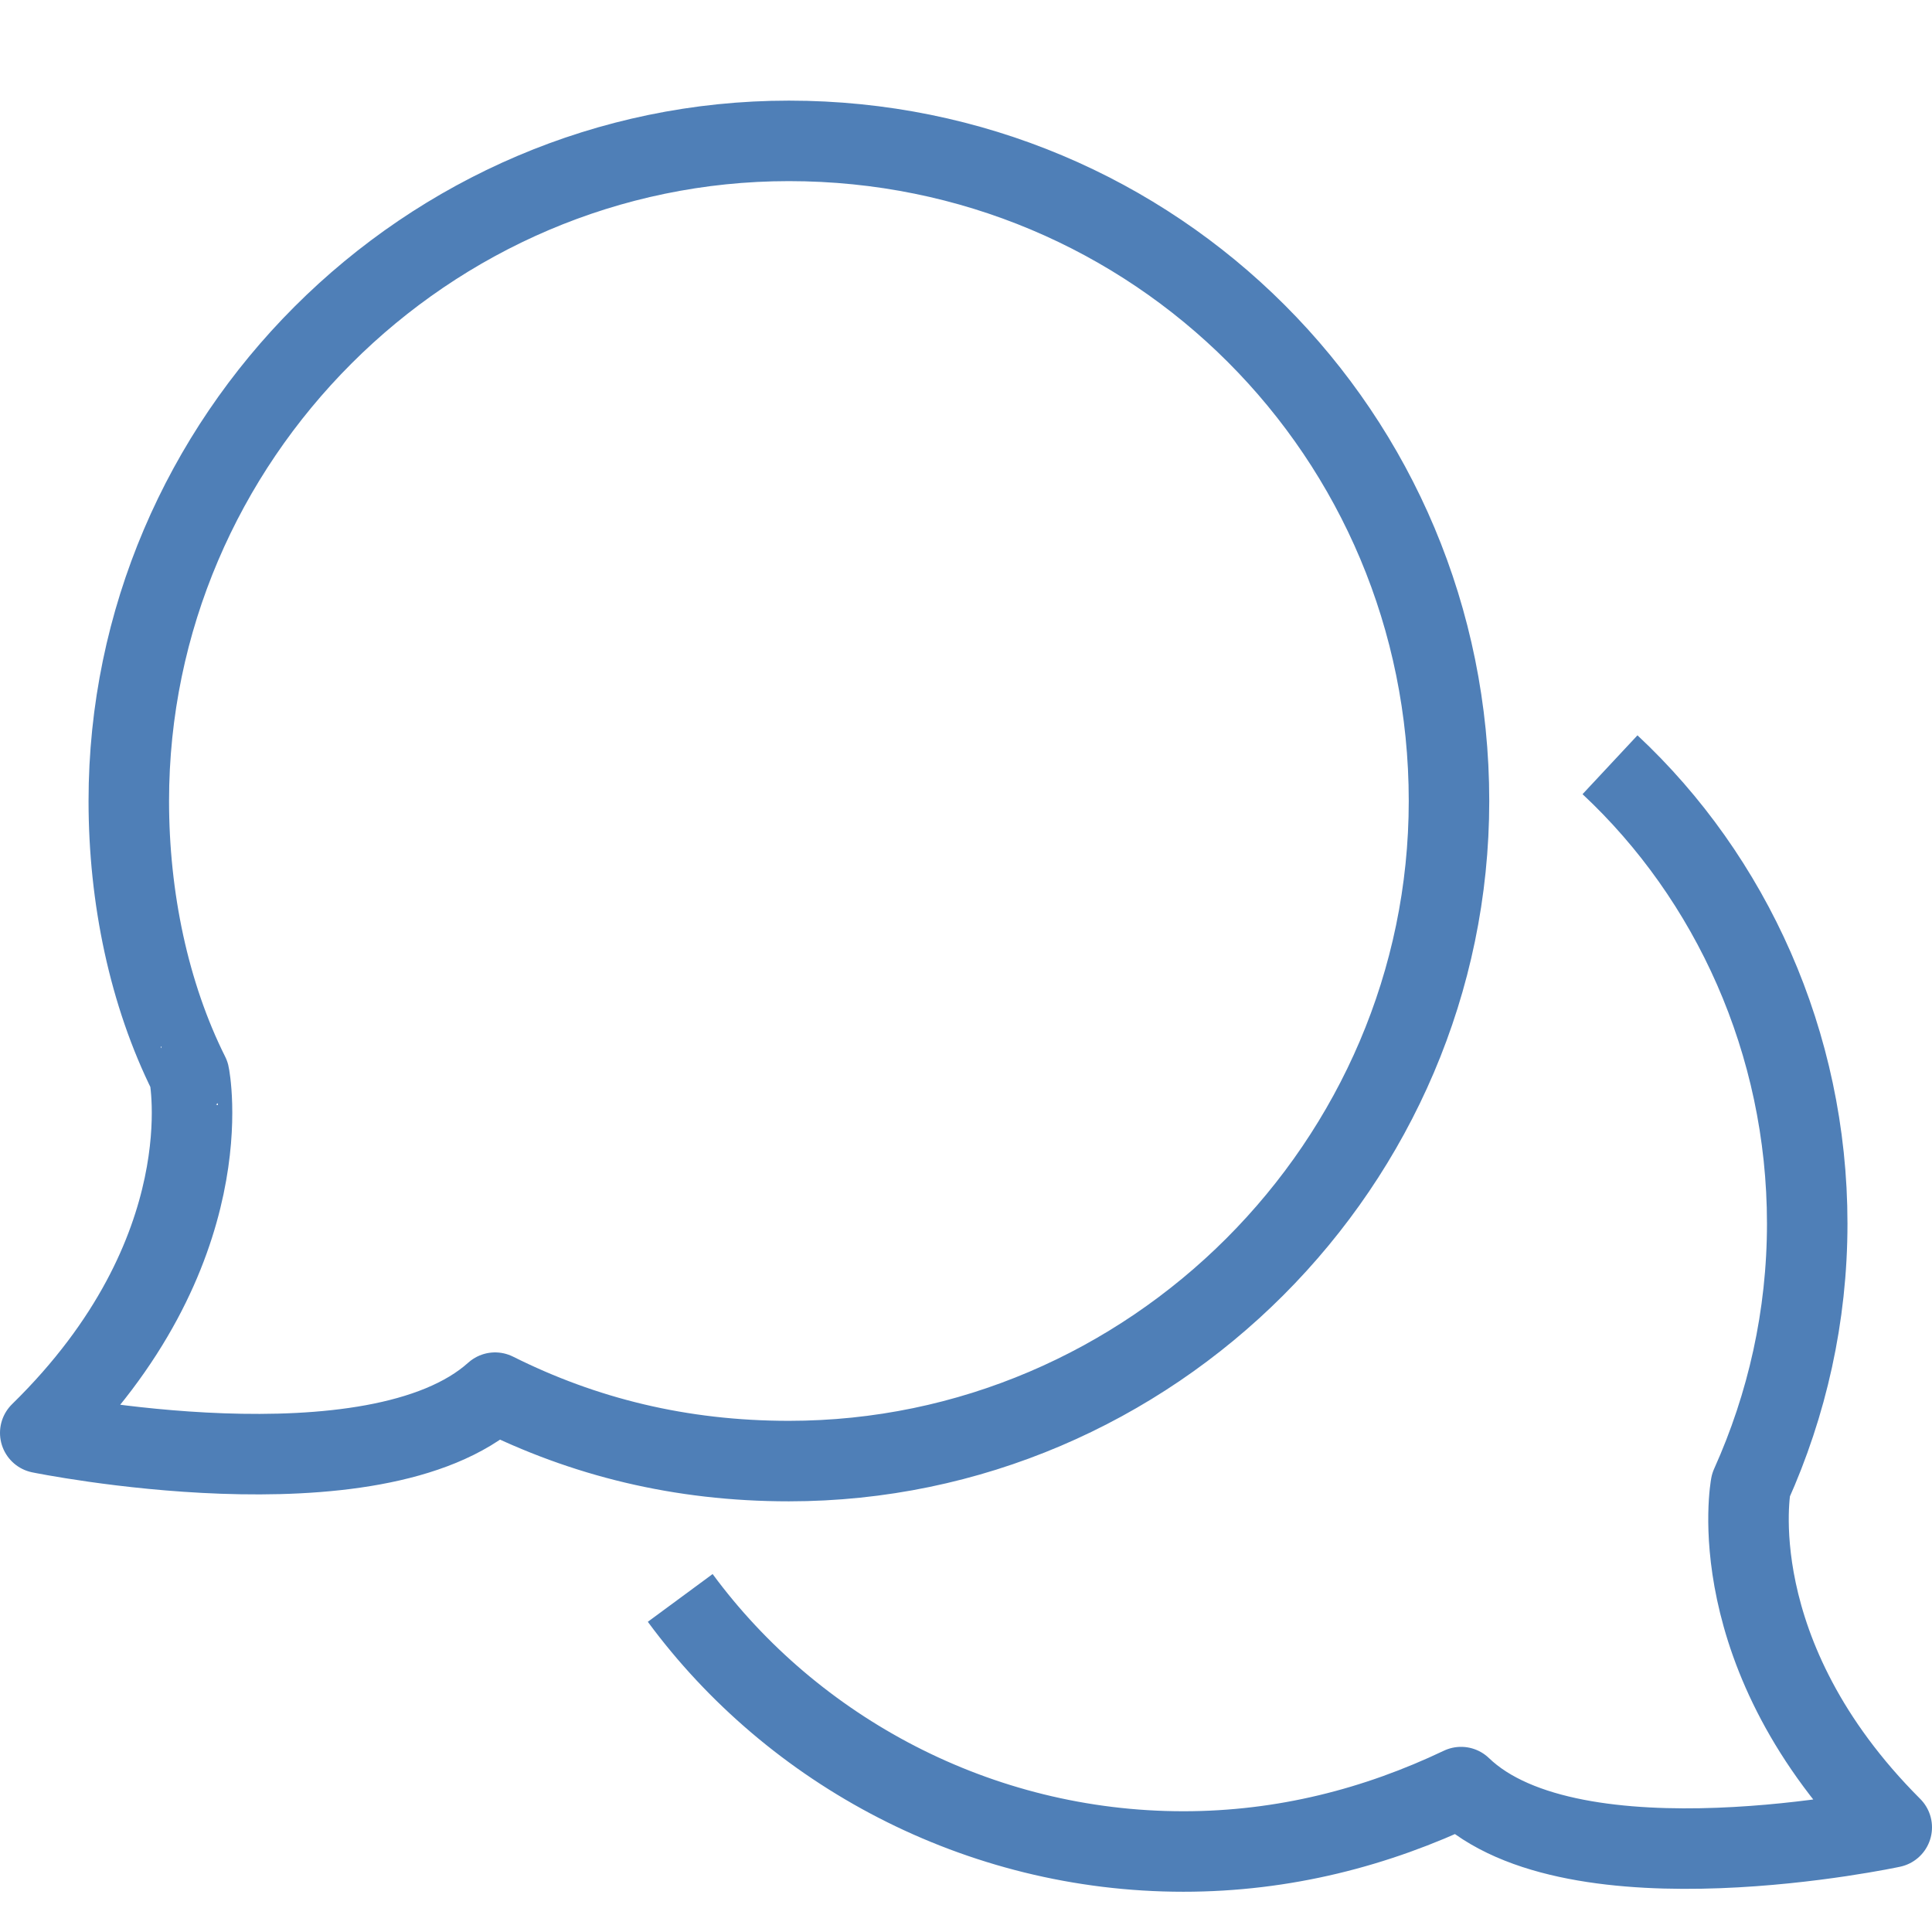
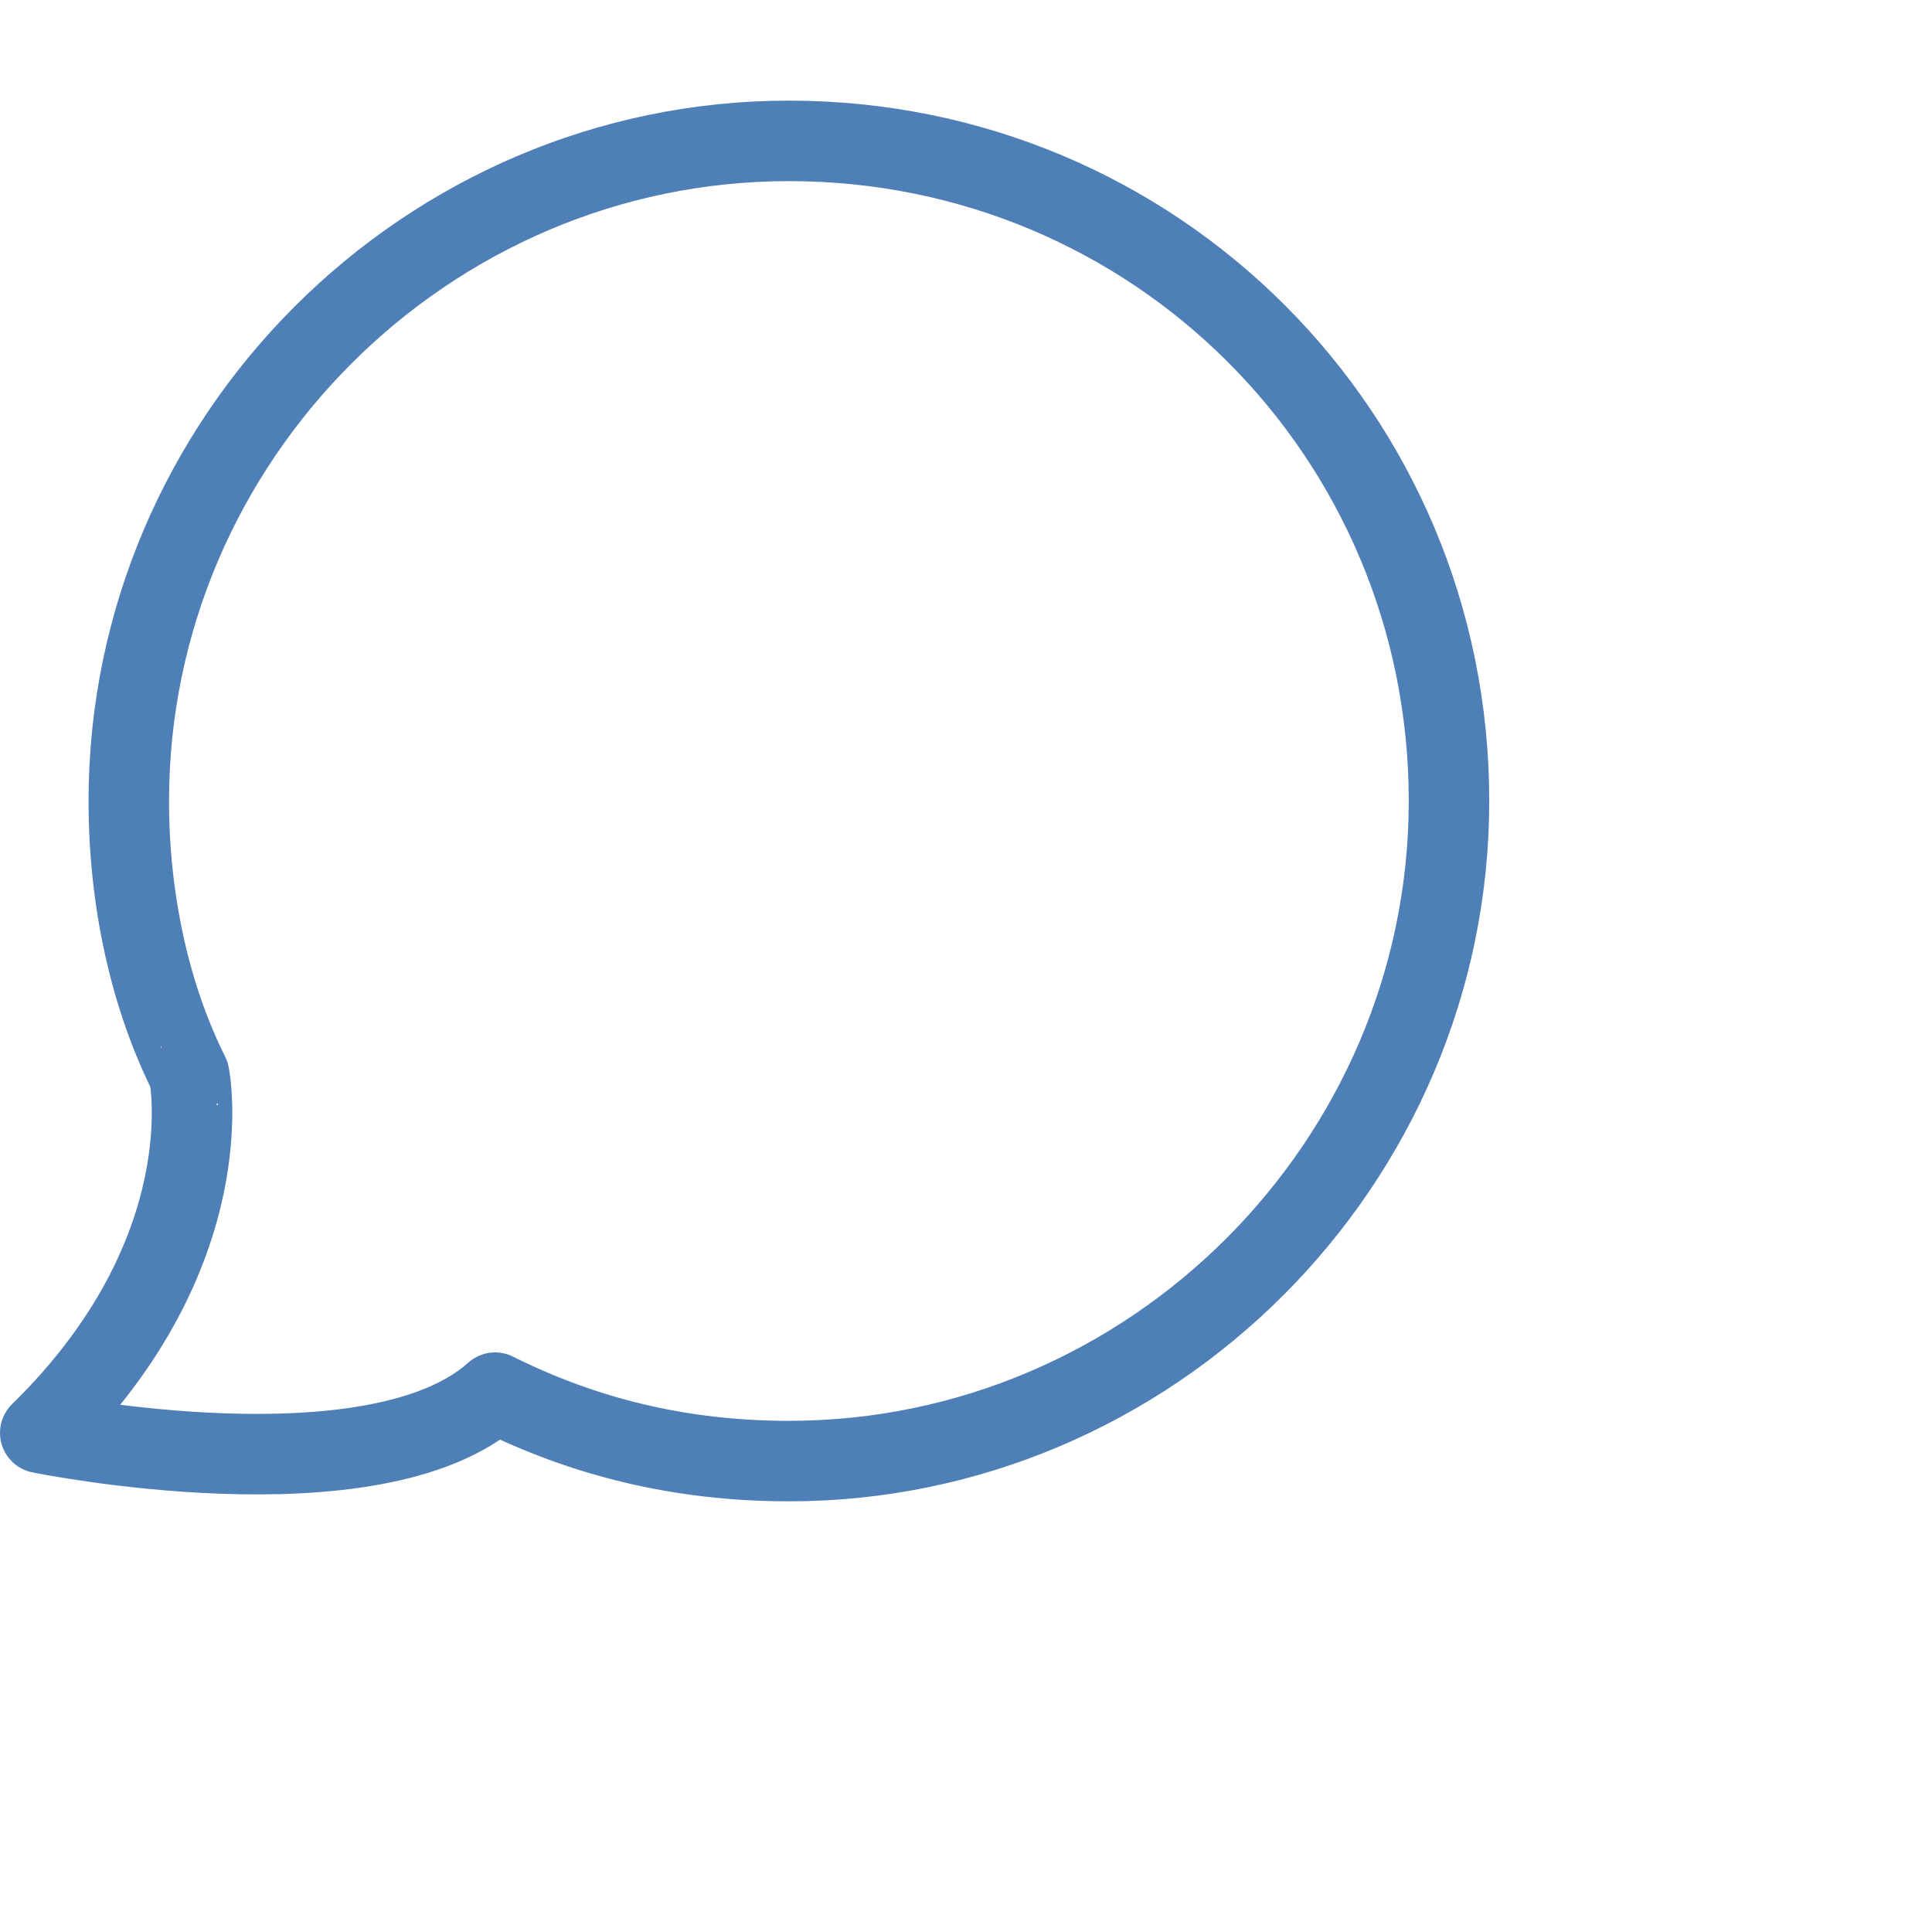
<svg xmlns="http://www.w3.org/2000/svg" version="1.1" x="0px" y="0px" viewBox="0 0 48 48" enable-background="new 0 0 48 48" xml:space="preserve">
  <g id="comment">
    <g>
-       <path fill="none" stroke="#4F7FB7" stroke-width="2" stroke-linejoin="round" stroke-miterlimit="10" d="M40,19    c3,2.8,4.9,6.9,4.9,11.4c0,2.3-0.5,4.5-1.4,6.5c0,0-0.8,4.2,3.5,8.5c0,0-7.9,1.7-10.7-1c-2.1,1-4.4,1.6-6.9,1.6    c-5.1,0-9.7-2.5-12.5-6.3" />
      <path fill="none" stroke="#4F7FB7" stroke-width="2" stroke-linejoin="round" stroke-miterlimit="10" d="M1,35.6    c0,0,8.3,1.7,11.3-1c2.2,1.1,4.6,1.7,7.3,1.7c9,0,16.4-7.4,16.4-16.4c0-9.1-7.3-16.4-16.4-16.4c-9,0-16.4,7.4-16.4,16.4    c0,2.4,0.5,4.8,1.5,6.8C4.7,26.7,5.6,31.1,1,35.6z" />
    </g>
  </g>
</svg>